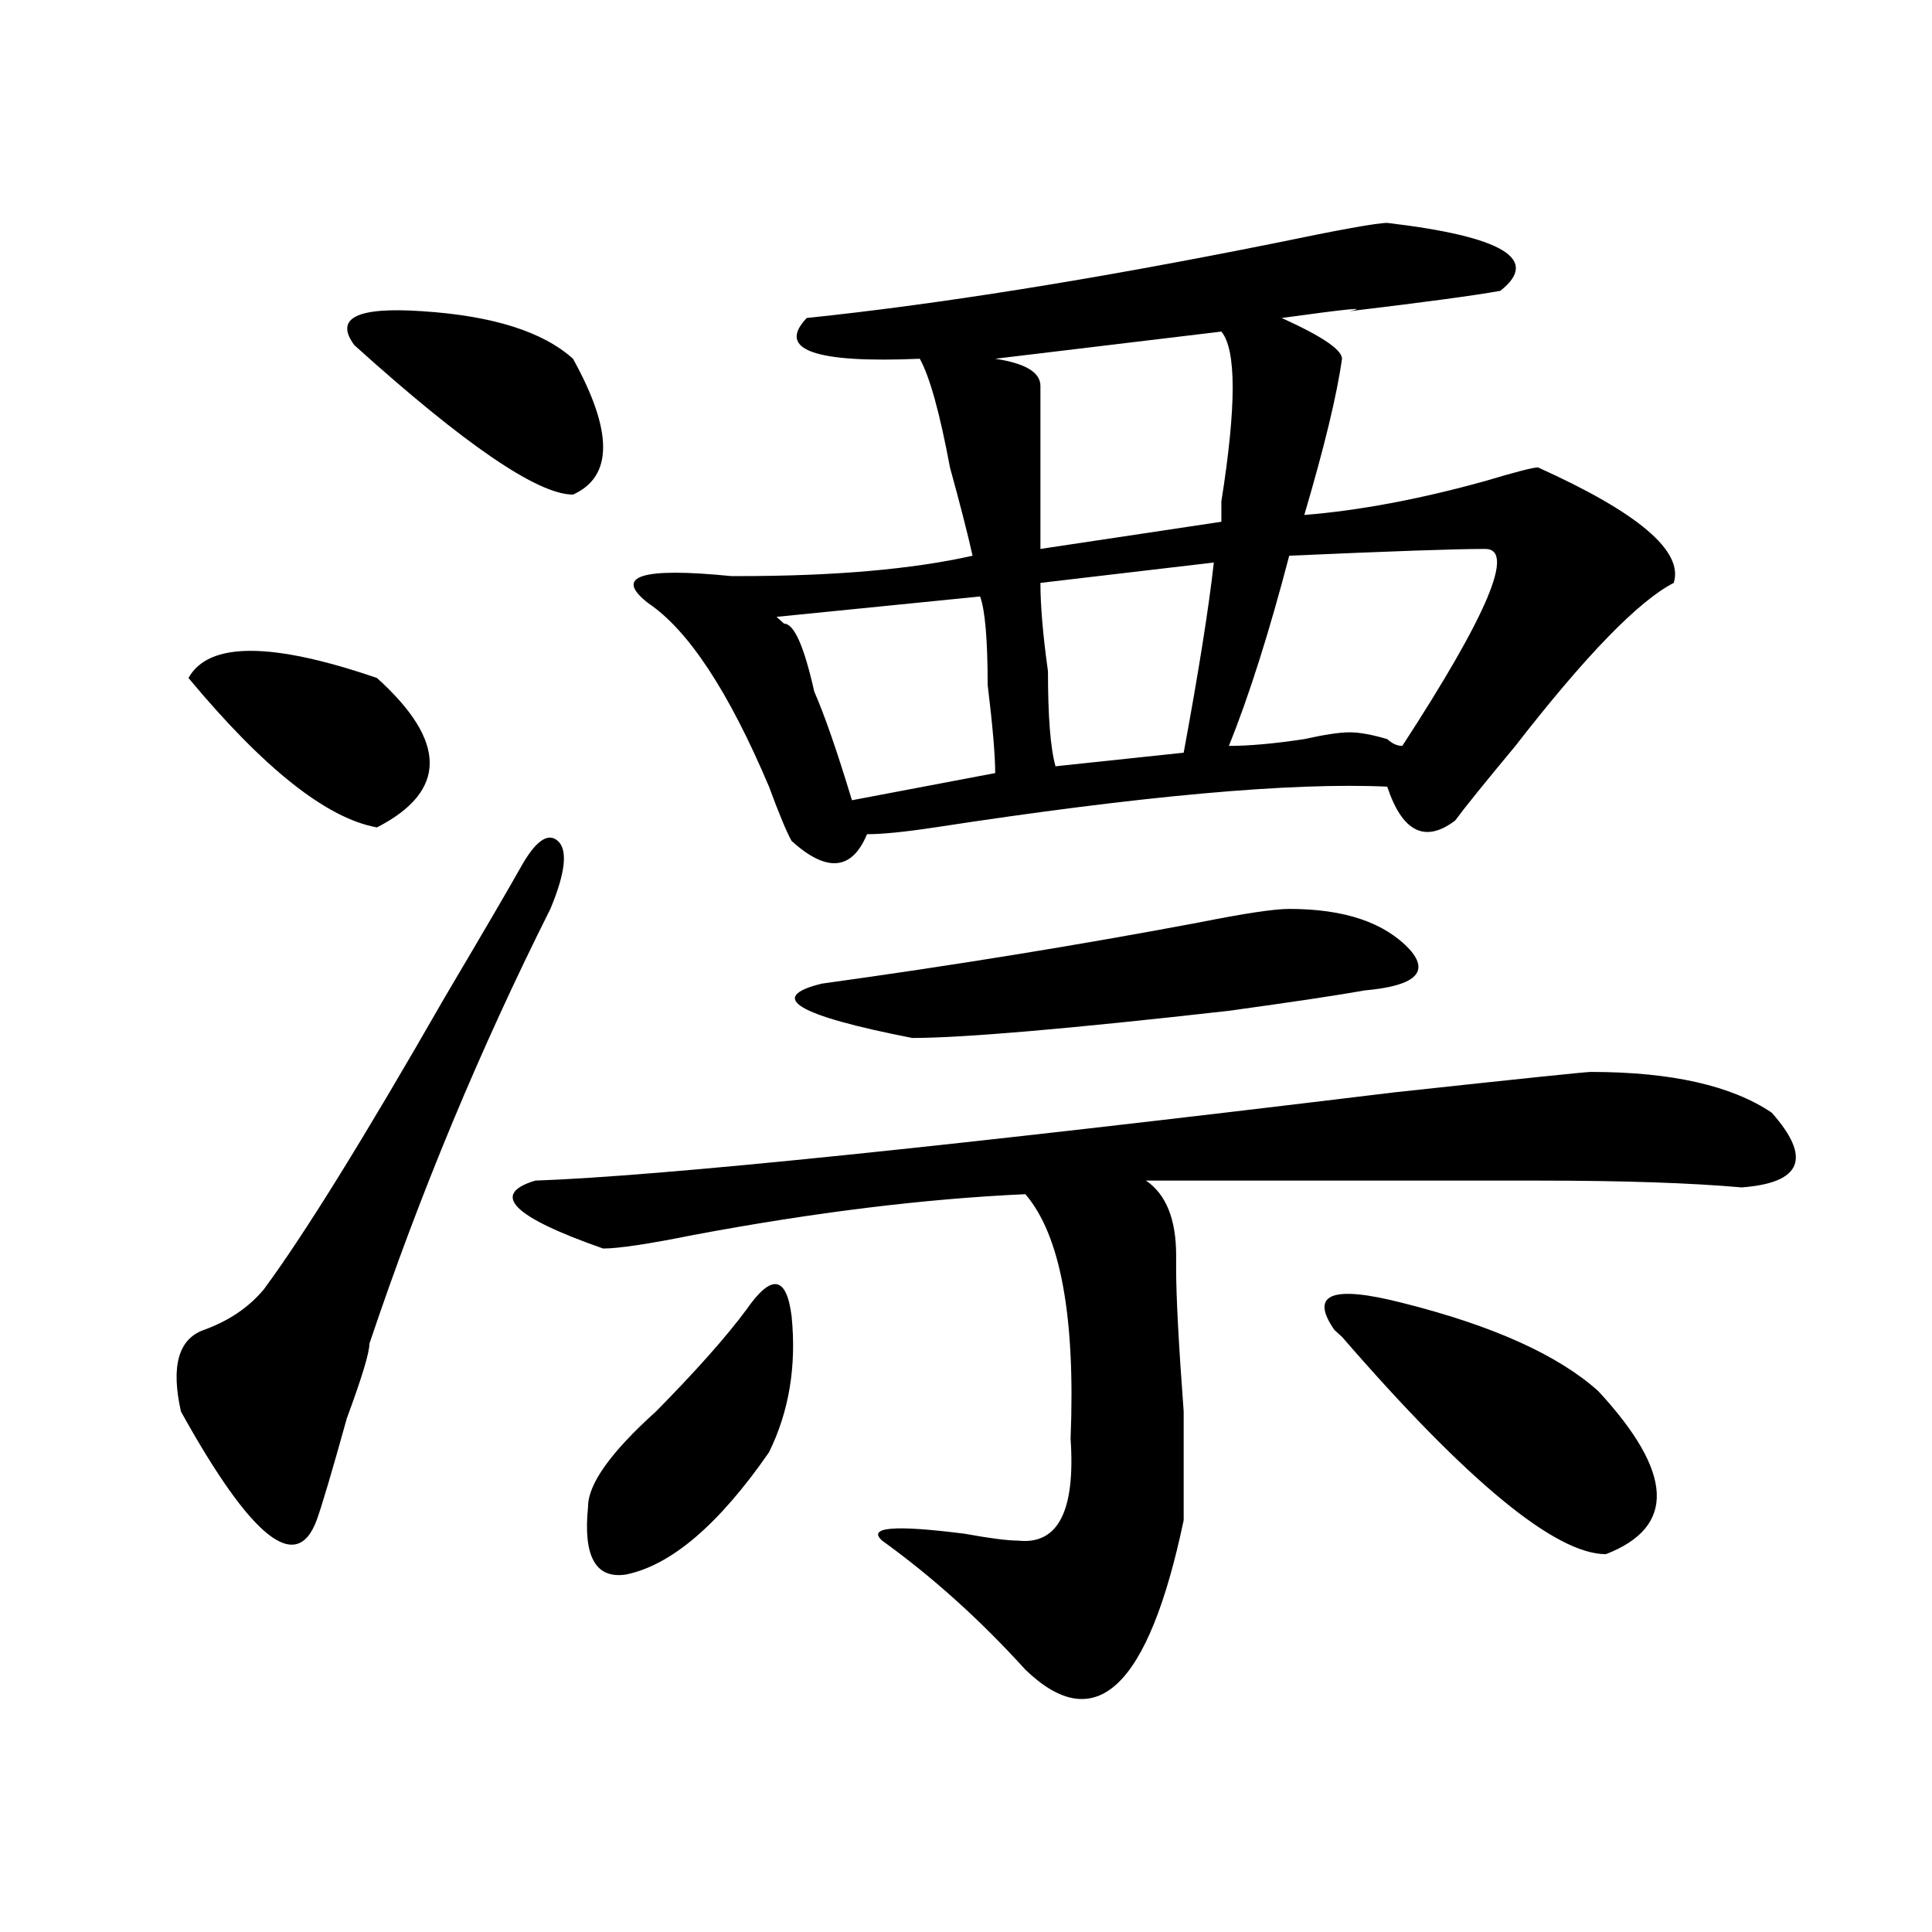
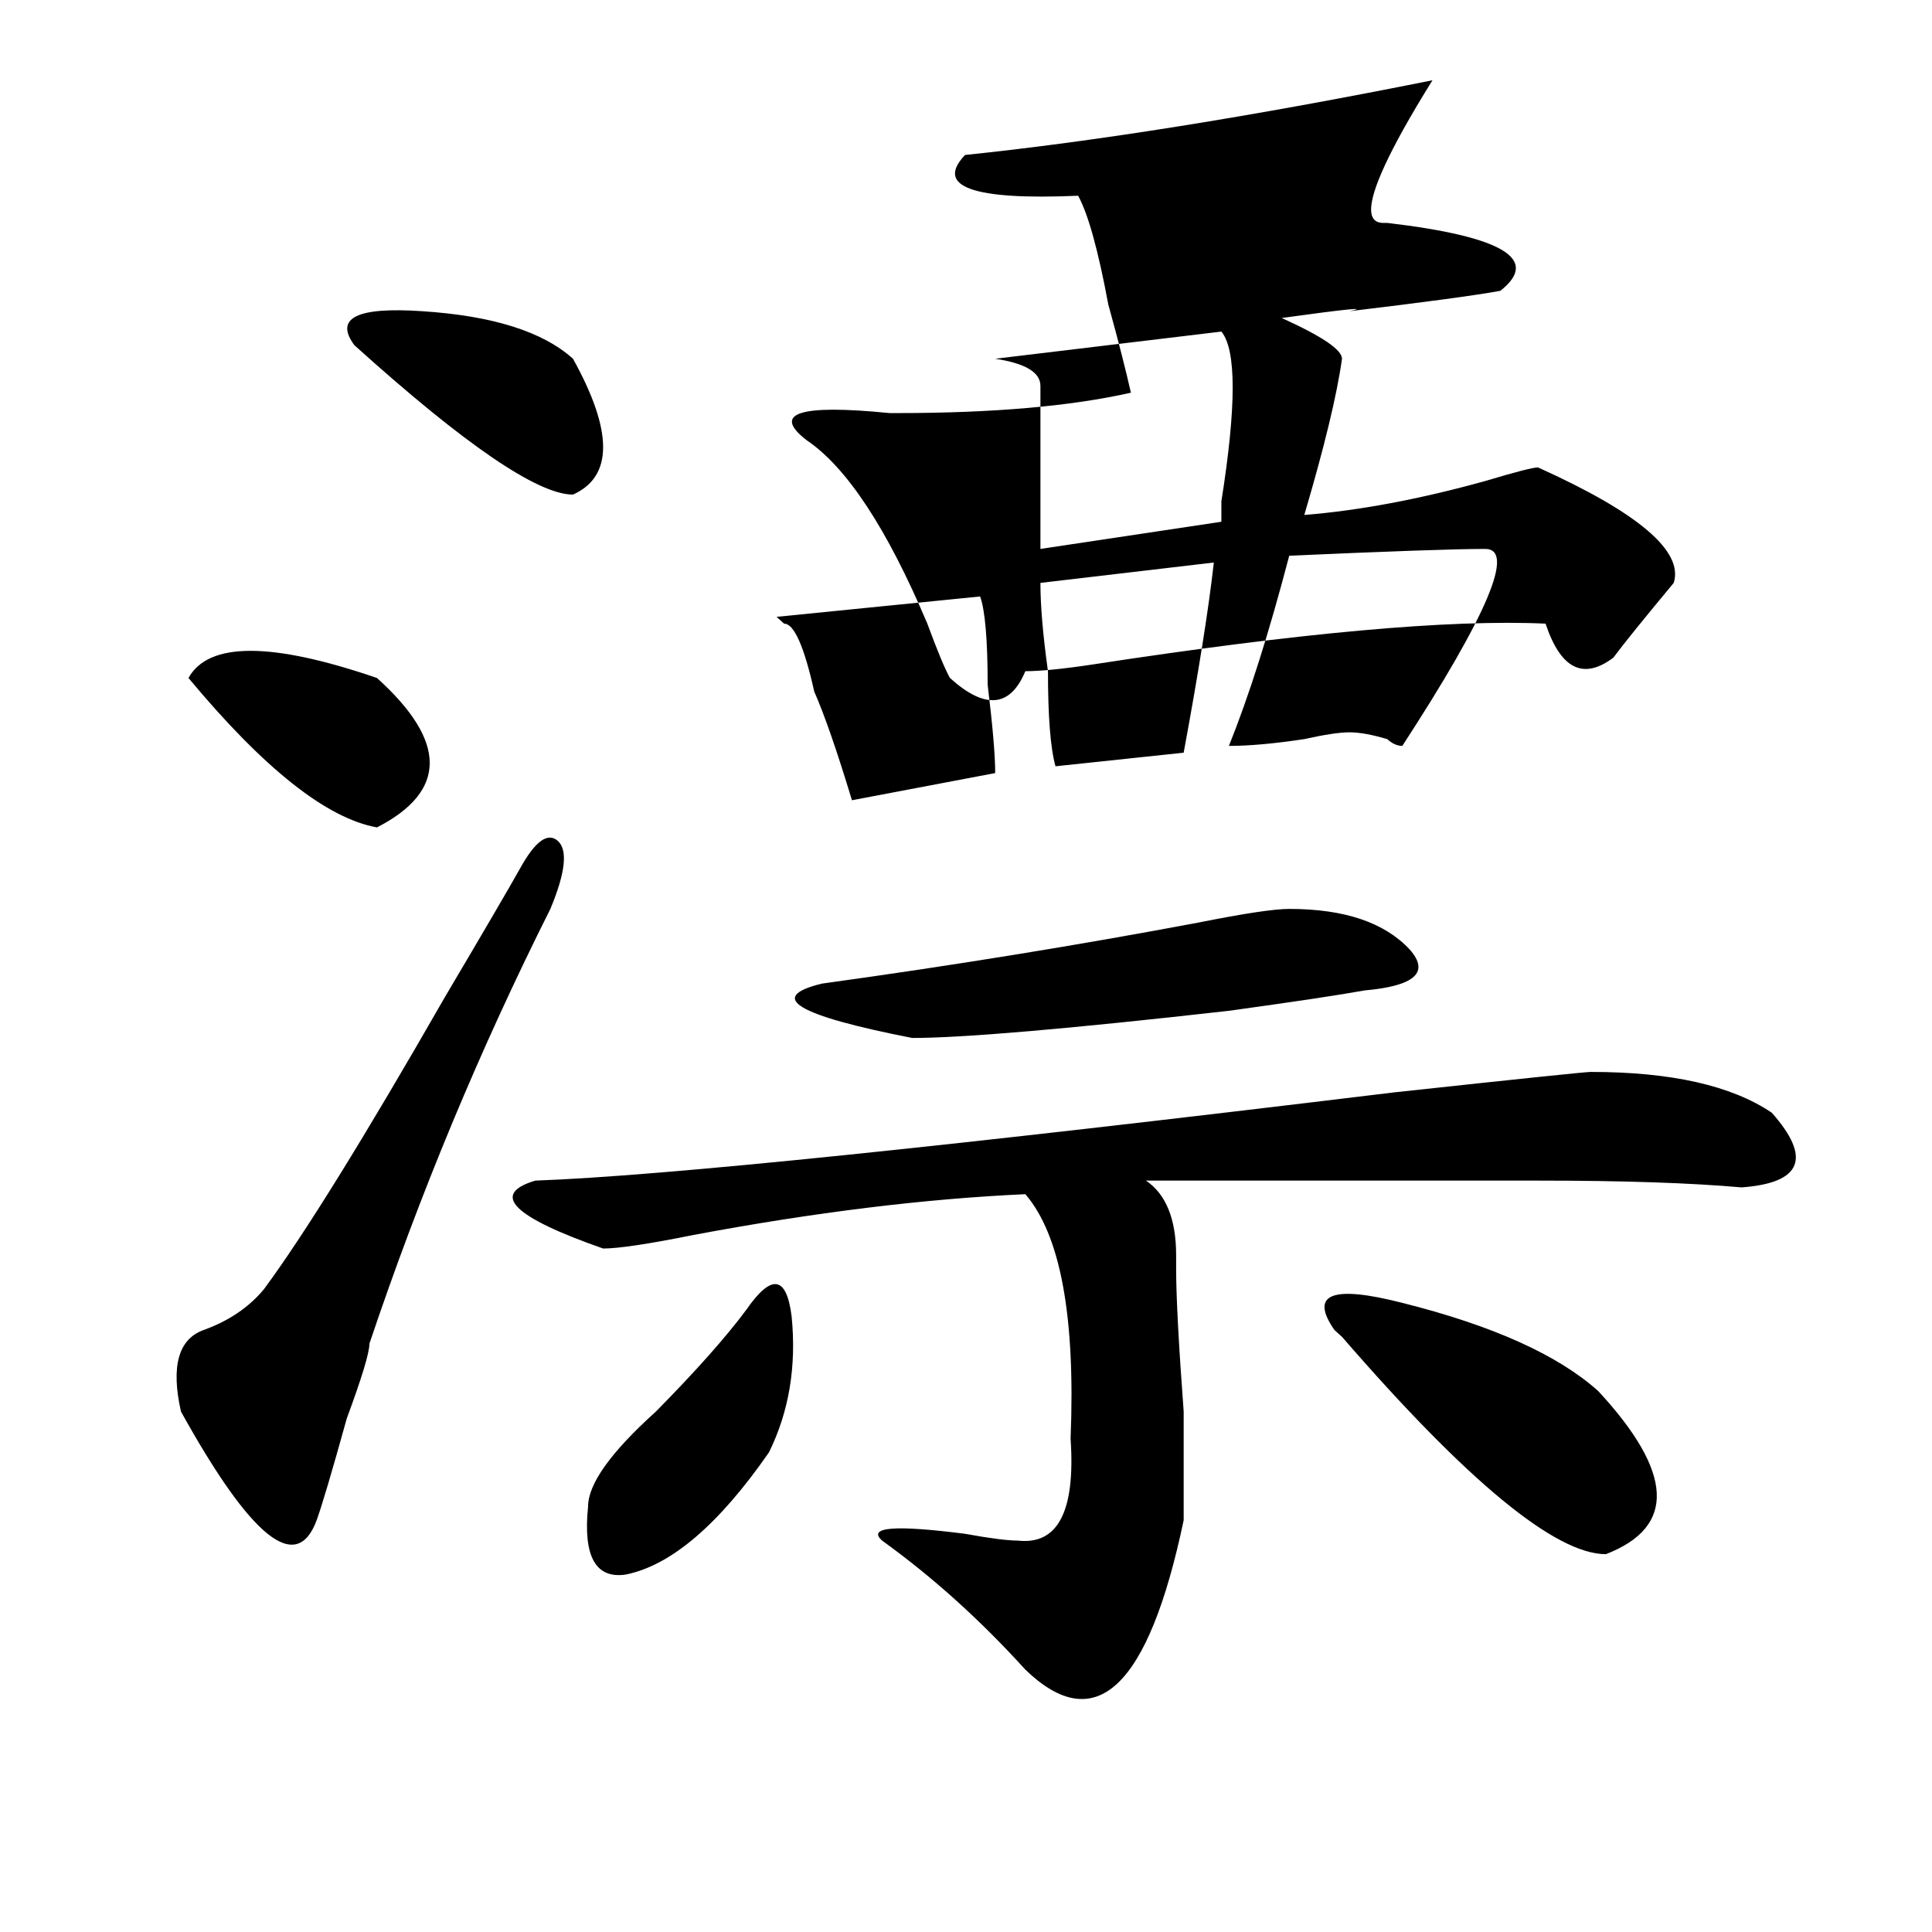
<svg xmlns="http://www.w3.org/2000/svg" version="1.1" id="图层_1" x="0px" y="0px" width="1000px" height="1000px" viewBox="0 0 1000 1000" enable-background="new 0 0 1000 1000" xml:space="preserve">
-   <path d="M269.262,449.359c7.805-14.063,14.268-18.731,19.512-14.063c5.183,4.725,3.902,16.425-3.902,35.156  c-36.463,72.675-67.681,147.656-93.656,225c0,4.725-3.902,17.578-11.707,38.672c-7.805,28.125-13.049,45.703-15.609,52.734  c-10.427,28.125-33.841,9.394-70.242-56.25c-5.244-23.4-1.342-37.463,11.707-42.188c12.988-4.669,23.414-11.7,31.219-21.094  c20.792-28.125,52.011-78.497,93.656-151.172C251.031,481,264.018,458.753,269.262,449.359z M195.118,350.922  c36.402,32.85,36.402,58.612,0,77.344c-26.036-4.669-58.535-30.432-97.559-77.344C107.925,332.19,140.485,332.19,195.118,350.922z   M296.579,185.688c20.792,37.519,20.792,60.974,0,70.313c-18.231,0-55.974-25.763-113.168-77.344  c-10.427-14.063,1.281-19.886,35.121-17.578C254.933,163.44,280.969,171.625,296.579,185.688z M823.395,554.828  c41.584,0,72.803,7.031,93.656,21.094c20.792,23.456,15.609,36.365-15.609,38.672c-26.036-2.307-61.157-3.516-105.363-3.516  c-36.463,0-104.083,0-202.922,0c10.365,7.031,15.609,19.94,15.609,38.672c0,2.362,0,4.725,0,7.031  c0,14.063,1.281,38.672,3.902,73.828c0,28.125,0,46.912,0,56.25c-18.231,86.682-45.548,112.5-81.949,77.344  c-23.414-25.818-48.17-48.065-74.145-66.797c-7.805-7.031,6.463-8.185,42.926-3.516c12.988,2.362,22.073,3.516,27.316,3.516  c20.792,2.362,29.877-15.216,27.316-52.734c2.561-63.281-5.244-105.469-23.414-126.563c-52.072,2.362-109.266,9.394-171.703,21.094  c-23.414,4.725-39.023,7.031-46.828,7.031c-46.828-16.369-58.535-28.125-35.121-35.156c64.998-2.307,213.287-17.578,444.867-45.703  C786.932,558.344,820.773,554.828,823.395,554.828z M386.333,677.875c12.988-18.731,20.792-17.578,23.414,3.516  c2.561,25.818-1.342,49.219-11.707,70.313c-26.036,37.519-50.73,58.557-74.145,63.281c-15.609,2.307-22.134-9.394-19.512-35.156  c0-11.7,11.707-28.125,35.121-49.219C360.297,709.516,375.906,691.938,386.333,677.875z M718.032,115.375  c59.816,7.031,79.327,18.786,58.535,35.156c-13.049,2.362-39.023,5.878-78.047,10.547c10.365-2.308-1.342-1.153-35.121,3.516  c20.792,9.394,31.219,16.425,31.219,21.094c-2.622,18.786-9.146,45.703-19.512,80.859c28.597-2.308,59.816-8.185,93.656-17.578  c15.609-4.669,24.695-7.031,27.316-7.031c52.011,23.456,75.425,43.396,70.242,59.766c-18.231,9.394-45.548,37.519-81.949,84.375  c-15.609,18.787-26.036,31.641-31.219,38.672c-15.609,11.756-27.316,5.878-35.121-17.578c-49.45-2.307-127.497,4.725-234.141,21.094  c-15.609,2.362-27.316,3.516-35.121,3.516c-7.805,18.787-20.853,19.94-39.023,3.516c-2.622-4.669-6.524-14.063-11.707-28.125  c-20.853-49.219-41.645-80.859-62.438-94.922c-18.231-14.063-3.902-18.731,42.926-14.063h3.902  c49.389,0,89.754-3.516,120.973-10.547c-2.622-11.7-6.524-26.917-11.707-45.703c-5.244-28.125-10.427-46.856-15.609-56.25  c-54.633,2.362-74.145-4.669-58.535-21.094c67.62-7.031,148.289-19.886,241.945-38.672  C693.276,118.891,712.788,115.375,718.032,115.375z M507.305,308.734l-105.363,10.547l3.902,3.516  c5.183,0,10.365,11.756,15.609,35.156c5.183,11.756,11.707,30.487,19.512,56.25l74.145-14.063c0-9.338-1.342-24.609-3.902-45.703  C511.208,331.037,509.866,315.766,507.305,308.734z M667.301,470.453c28.597,0,49.389,7.031,62.438,21.094  c10.365,11.756,2.561,18.787-23.414,21.094c-13.049,2.362-36.463,5.878-70.242,10.547c-83.291,9.394-137.924,14.063-163.898,14.063  c-59.877-11.7-75.486-21.094-46.828-28.125c67.62-9.338,132.68-19.885,195.117-31.641  C643.887,472.815,659.497,470.453,667.301,470.453z M632.18,171.625l-117.07,14.063c15.609,2.362,23.414,7.031,23.414,14.063  c0,11.755,0,39.88,0,84.375l93.656-14.063c0-2.307,0-5.823,0-10.547C639.985,210.297,639.985,181.019,632.18,171.625z   M628.278,291.156l-89.754,10.547c0,11.756,1.281,26.972,3.902,45.703c0,23.456,1.281,39.881,3.902,49.219l66.34-7.031  C620.473,347.406,625.656,314.612,628.278,291.156z M768.762,284.125c-15.609,0-49.45,1.209-101.461,3.516  c-10.427,39.881-20.853,72.675-31.219,98.438c10.365,0,23.414-1.153,39.023-3.516c10.365-2.307,18.17-3.516,23.414-3.516  c5.183,0,11.707,1.209,19.512,3.516c2.561,2.362,5.183,3.516,7.805,3.516C770.043,318.128,784.372,284.125,768.762,284.125z   M827.297,720.063c39.023,42.188,40.304,70.313,3.902,84.375c-26.036,0-71.584-37.463-136.582-112.5l-3.902-3.516  c-13.049-18.731-1.342-23.4,35.121-14.063C772.665,686.115,806.444,701.331,827.297,720.063z" />
+   <path d="M269.262,449.359c7.805-14.063,14.268-18.731,19.512-14.063c5.183,4.725,3.902,16.425-3.902,35.156  c-36.463,72.675-67.681,147.656-93.656,225c0,4.725-3.902,17.578-11.707,38.672c-7.805,28.125-13.049,45.703-15.609,52.734  c-10.427,28.125-33.841,9.394-70.242-56.25c-5.244-23.4-1.342-37.463,11.707-42.188c12.988-4.669,23.414-11.7,31.219-21.094  c20.792-28.125,52.011-78.497,93.656-151.172C251.031,481,264.018,458.753,269.262,449.359z M195.118,350.922  c36.402,32.85,36.402,58.612,0,77.344c-26.036-4.669-58.535-30.432-97.559-77.344C107.925,332.19,140.485,332.19,195.118,350.922z   M296.579,185.688c20.792,37.519,20.792,60.974,0,70.313c-18.231,0-55.974-25.763-113.168-77.344  c-10.427-14.063,1.281-19.886,35.121-17.578C254.933,163.44,280.969,171.625,296.579,185.688z M823.395,554.828  c41.584,0,72.803,7.031,93.656,21.094c20.792,23.456,15.609,36.365-15.609,38.672c-26.036-2.307-61.157-3.516-105.363-3.516  c-36.463,0-104.083,0-202.922,0c10.365,7.031,15.609,19.94,15.609,38.672c0,2.362,0,4.725,0,7.031  c0,14.063,1.281,38.672,3.902,73.828c0,28.125,0,46.912,0,56.25c-18.231,86.682-45.548,112.5-81.949,77.344  c-23.414-25.818-48.17-48.065-74.145-66.797c-7.805-7.031,6.463-8.185,42.926-3.516c12.988,2.362,22.073,3.516,27.316,3.516  c20.792,2.362,29.877-15.216,27.316-52.734c2.561-63.281-5.244-105.469-23.414-126.563c-52.072,2.362-109.266,9.394-171.703,21.094  c-23.414,4.725-39.023,7.031-46.828,7.031c-46.828-16.369-58.535-28.125-35.121-35.156c64.998-2.307,213.287-17.578,444.867-45.703  C786.932,558.344,820.773,554.828,823.395,554.828z M386.333,677.875c12.988-18.731,20.792-17.578,23.414,3.516  c2.561,25.818-1.342,49.219-11.707,70.313c-26.036,37.519-50.73,58.557-74.145,63.281c-15.609,2.307-22.134-9.394-19.512-35.156  c0-11.7,11.707-28.125,35.121-49.219C360.297,709.516,375.906,691.938,386.333,677.875z M718.032,115.375  c59.816,7.031,79.327,18.786,58.535,35.156c-13.049,2.362-39.023,5.878-78.047,10.547c10.365-2.308-1.342-1.153-35.121,3.516  c20.792,9.394,31.219,16.425,31.219,21.094c-2.622,18.786-9.146,45.703-19.512,80.859c28.597-2.308,59.816-8.185,93.656-17.578  c15.609-4.669,24.695-7.031,27.316-7.031c52.011,23.456,75.425,43.396,70.242,59.766c-15.609,18.787-26.036,31.641-31.219,38.672c-15.609,11.756-27.316,5.878-35.121-17.578c-49.45-2.307-127.497,4.725-234.141,21.094  c-15.609,2.362-27.316,3.516-35.121,3.516c-7.805,18.787-20.853,19.94-39.023,3.516c-2.622-4.669-6.524-14.063-11.707-28.125  c-20.853-49.219-41.645-80.859-62.438-94.922c-18.231-14.063-3.902-18.731,42.926-14.063h3.902  c49.389,0,89.754-3.516,120.973-10.547c-2.622-11.7-6.524-26.917-11.707-45.703c-5.244-28.125-10.427-46.856-15.609-56.25  c-54.633,2.362-74.145-4.669-58.535-21.094c67.62-7.031,148.289-19.886,241.945-38.672  C693.276,118.891,712.788,115.375,718.032,115.375z M507.305,308.734l-105.363,10.547l3.902,3.516  c5.183,0,10.365,11.756,15.609,35.156c5.183,11.756,11.707,30.487,19.512,56.25l74.145-14.063c0-9.338-1.342-24.609-3.902-45.703  C511.208,331.037,509.866,315.766,507.305,308.734z M667.301,470.453c28.597,0,49.389,7.031,62.438,21.094  c10.365,11.756,2.561,18.787-23.414,21.094c-13.049,2.362-36.463,5.878-70.242,10.547c-83.291,9.394-137.924,14.063-163.898,14.063  c-59.877-11.7-75.486-21.094-46.828-28.125c67.62-9.338,132.68-19.885,195.117-31.641  C643.887,472.815,659.497,470.453,667.301,470.453z M632.18,171.625l-117.07,14.063c15.609,2.362,23.414,7.031,23.414,14.063  c0,11.755,0,39.88,0,84.375l93.656-14.063c0-2.307,0-5.823,0-10.547C639.985,210.297,639.985,181.019,632.18,171.625z   M628.278,291.156l-89.754,10.547c0,11.756,1.281,26.972,3.902,45.703c0,23.456,1.281,39.881,3.902,49.219l66.34-7.031  C620.473,347.406,625.656,314.612,628.278,291.156z M768.762,284.125c-15.609,0-49.45,1.209-101.461,3.516  c-10.427,39.881-20.853,72.675-31.219,98.438c10.365,0,23.414-1.153,39.023-3.516c10.365-2.307,18.17-3.516,23.414-3.516  c5.183,0,11.707,1.209,19.512,3.516c2.561,2.362,5.183,3.516,7.805,3.516C770.043,318.128,784.372,284.125,768.762,284.125z   M827.297,720.063c39.023,42.188,40.304,70.313,3.902,84.375c-26.036,0-71.584-37.463-136.582-112.5l-3.902-3.516  c-13.049-18.731-1.342-23.4,35.121-14.063C772.665,686.115,806.444,701.331,827.297,720.063z" />
</svg>